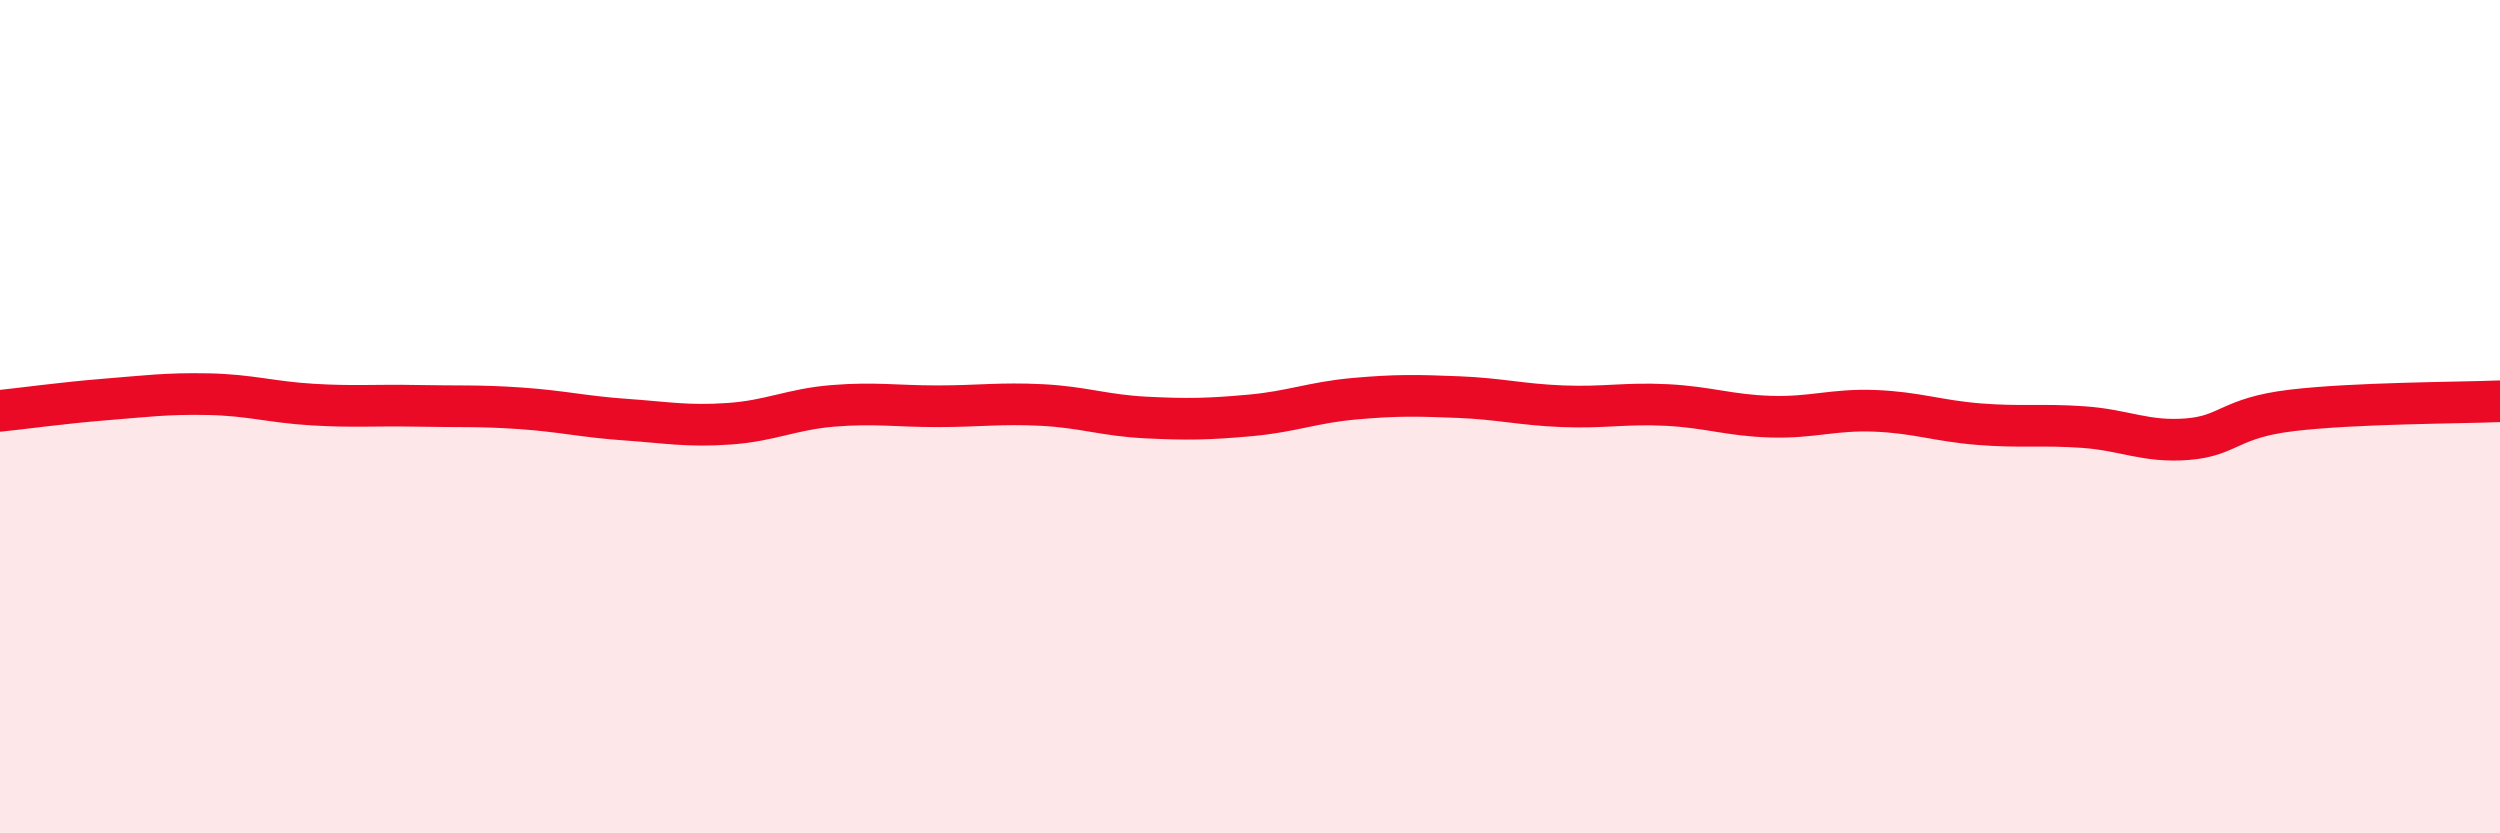
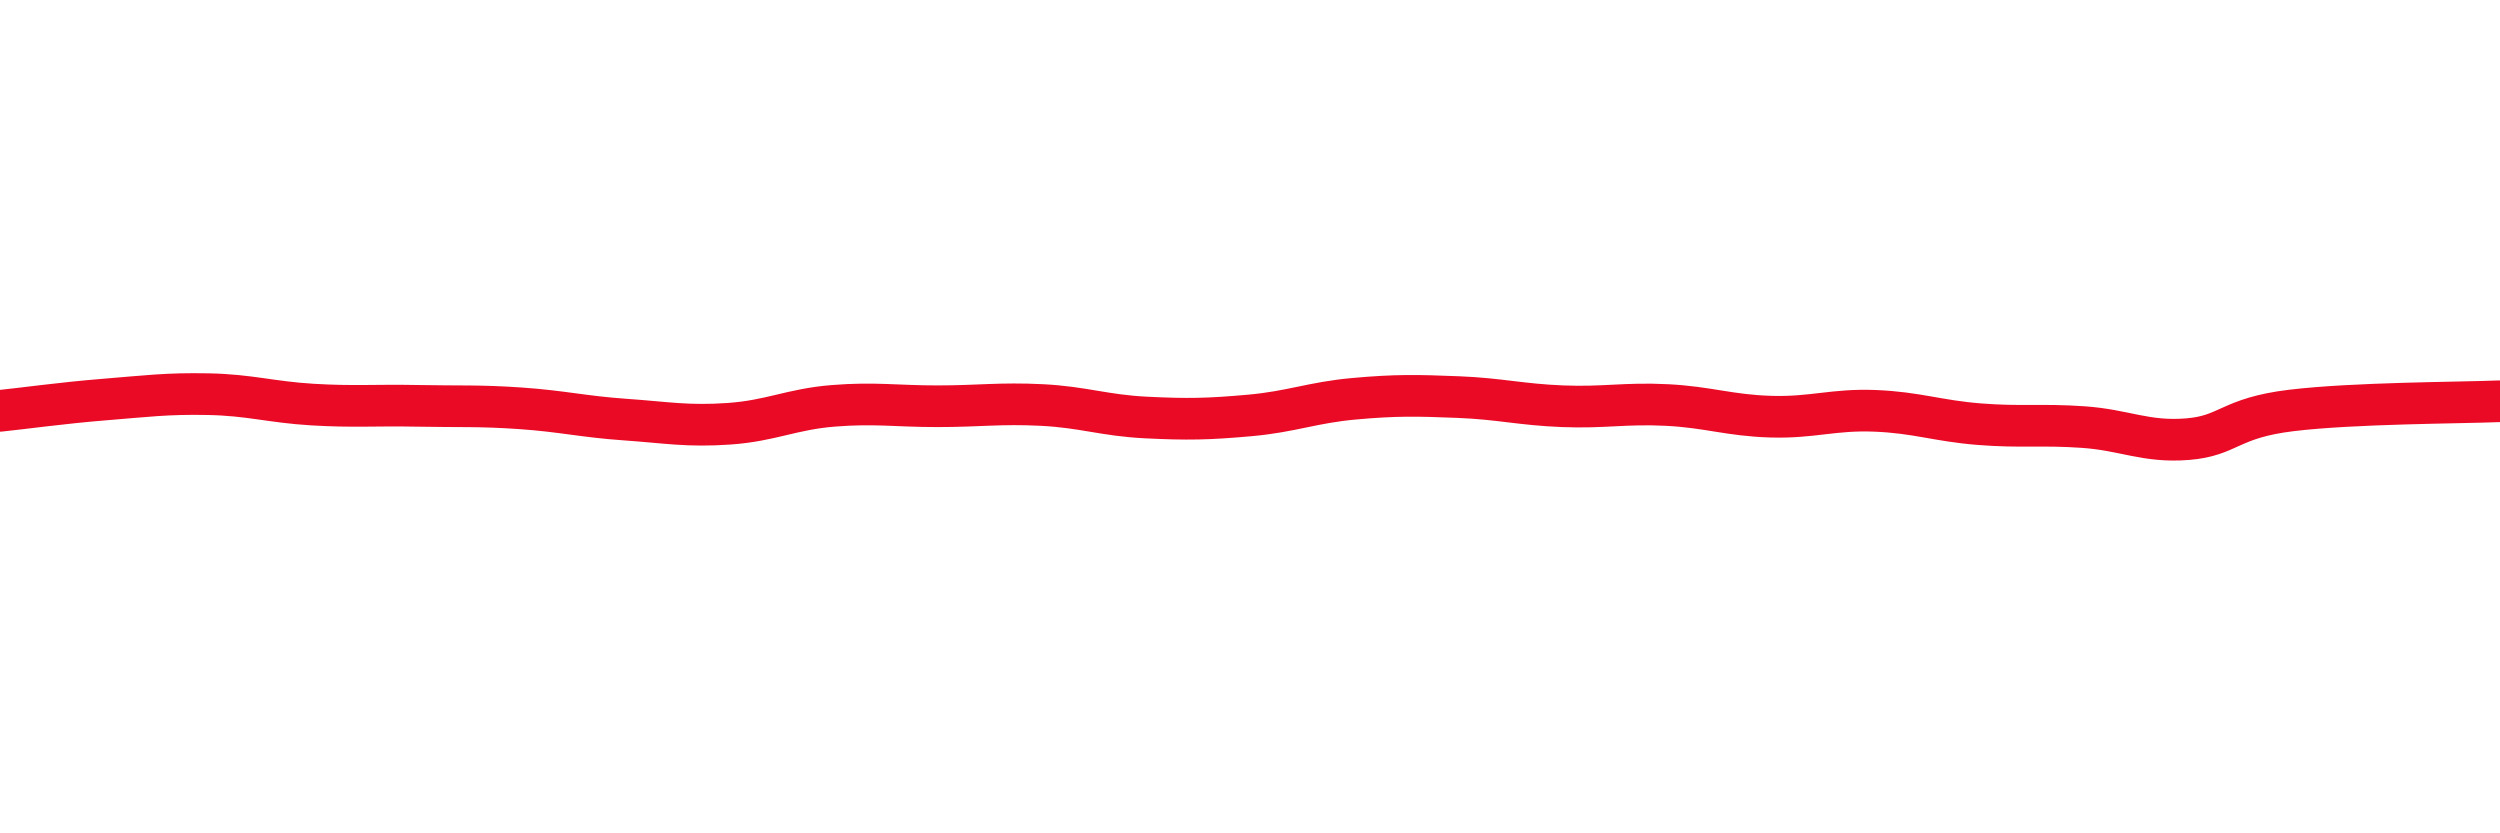
<svg xmlns="http://www.w3.org/2000/svg" width="60" height="20" viewBox="0 0 60 20">
-   <path d="M 0,9.86 C 0.5,9.81 1.5,9.67 2.5,9.59 C 3.5,9.51 4,9.44 5,9.46 C 6,9.48 6.5,9.65 7.5,9.71 C 8.5,9.77 9,9.72 10,9.74 C 11,9.76 11.5,9.73 12.5,9.8 C 13.5,9.87 14,10 15,10.07 C 16,10.14 16.5,10.24 17.5,10.17 C 18.5,10.1 19,9.82 20,9.74 C 21,9.66 21.5,9.75 22.5,9.75 C 23.5,9.75 24,9.67 25,9.72 C 26,9.77 26.5,9.97 27.5,10.02 C 28.5,10.07 29,10.06 30,9.97 C 31,9.88 31.5,9.66 32.5,9.57 C 33.5,9.48 34,9.49 35,9.53 C 36,9.57 36.5,9.71 37.5,9.75 C 38.5,9.79 39,9.67 40,9.72 C 41,9.77 41.5,9.97 42.5,10 C 43.5,10.03 44,9.82 45,9.86 C 46,9.9 46.5,10.1 47.5,10.18 C 48.5,10.26 49,10.18 50,10.25 C 51,10.32 51.5,10.62 52.5,10.54 C 53.5,10.46 53.5,10.03 55,9.85 C 56.5,9.67 59,9.67 60,9.63L60 20L0 20Z" fill="#EB0A25" opacity="0.1" stroke-linecap="round" stroke-linejoin="round" />
  <path d="M 0,9.86 C 0.5,9.81 1.5,9.67 2.5,9.59 C 3.5,9.51 4,9.44 5,9.46 C 6,9.48 6.5,9.65 7.5,9.71 C 8.5,9.77 9,9.72 10,9.74 C 11,9.76 11.5,9.73 12.5,9.8 C 13.5,9.87 14,10 15,10.07 C 16,10.14 16.5,10.24 17.5,10.17 C 18.5,10.1 19,9.82 20,9.74 C 21,9.66 21.5,9.75 22.5,9.75 C 23.5,9.75 24,9.67 25,9.72 C 26,9.77 26.5,9.97 27.5,10.02 C 28.5,10.07 29,10.06 30,9.97 C 31,9.88 31.5,9.66 32.5,9.57 C 33.5,9.48 34,9.49 35,9.53 C 36,9.57 36.5,9.71 37.5,9.75 C 38.5,9.79 39,9.67 40,9.72 C 41,9.77 41.5,9.97 42.5,10 C 43.5,10.03 44,9.82 45,9.86 C 46,9.9 46.5,10.1 47.5,10.18 C 48.5,10.26 49,10.18 50,10.25 C 51,10.32 51.5,10.62 52.5,10.54 C 53.5,10.46 53.5,10.03 55,9.85 C 56.5,9.67 59,9.67 60,9.63" stroke="#EB0A25" stroke-width="1" fill="none" stroke-linecap="round" stroke-linejoin="round" />
</svg>